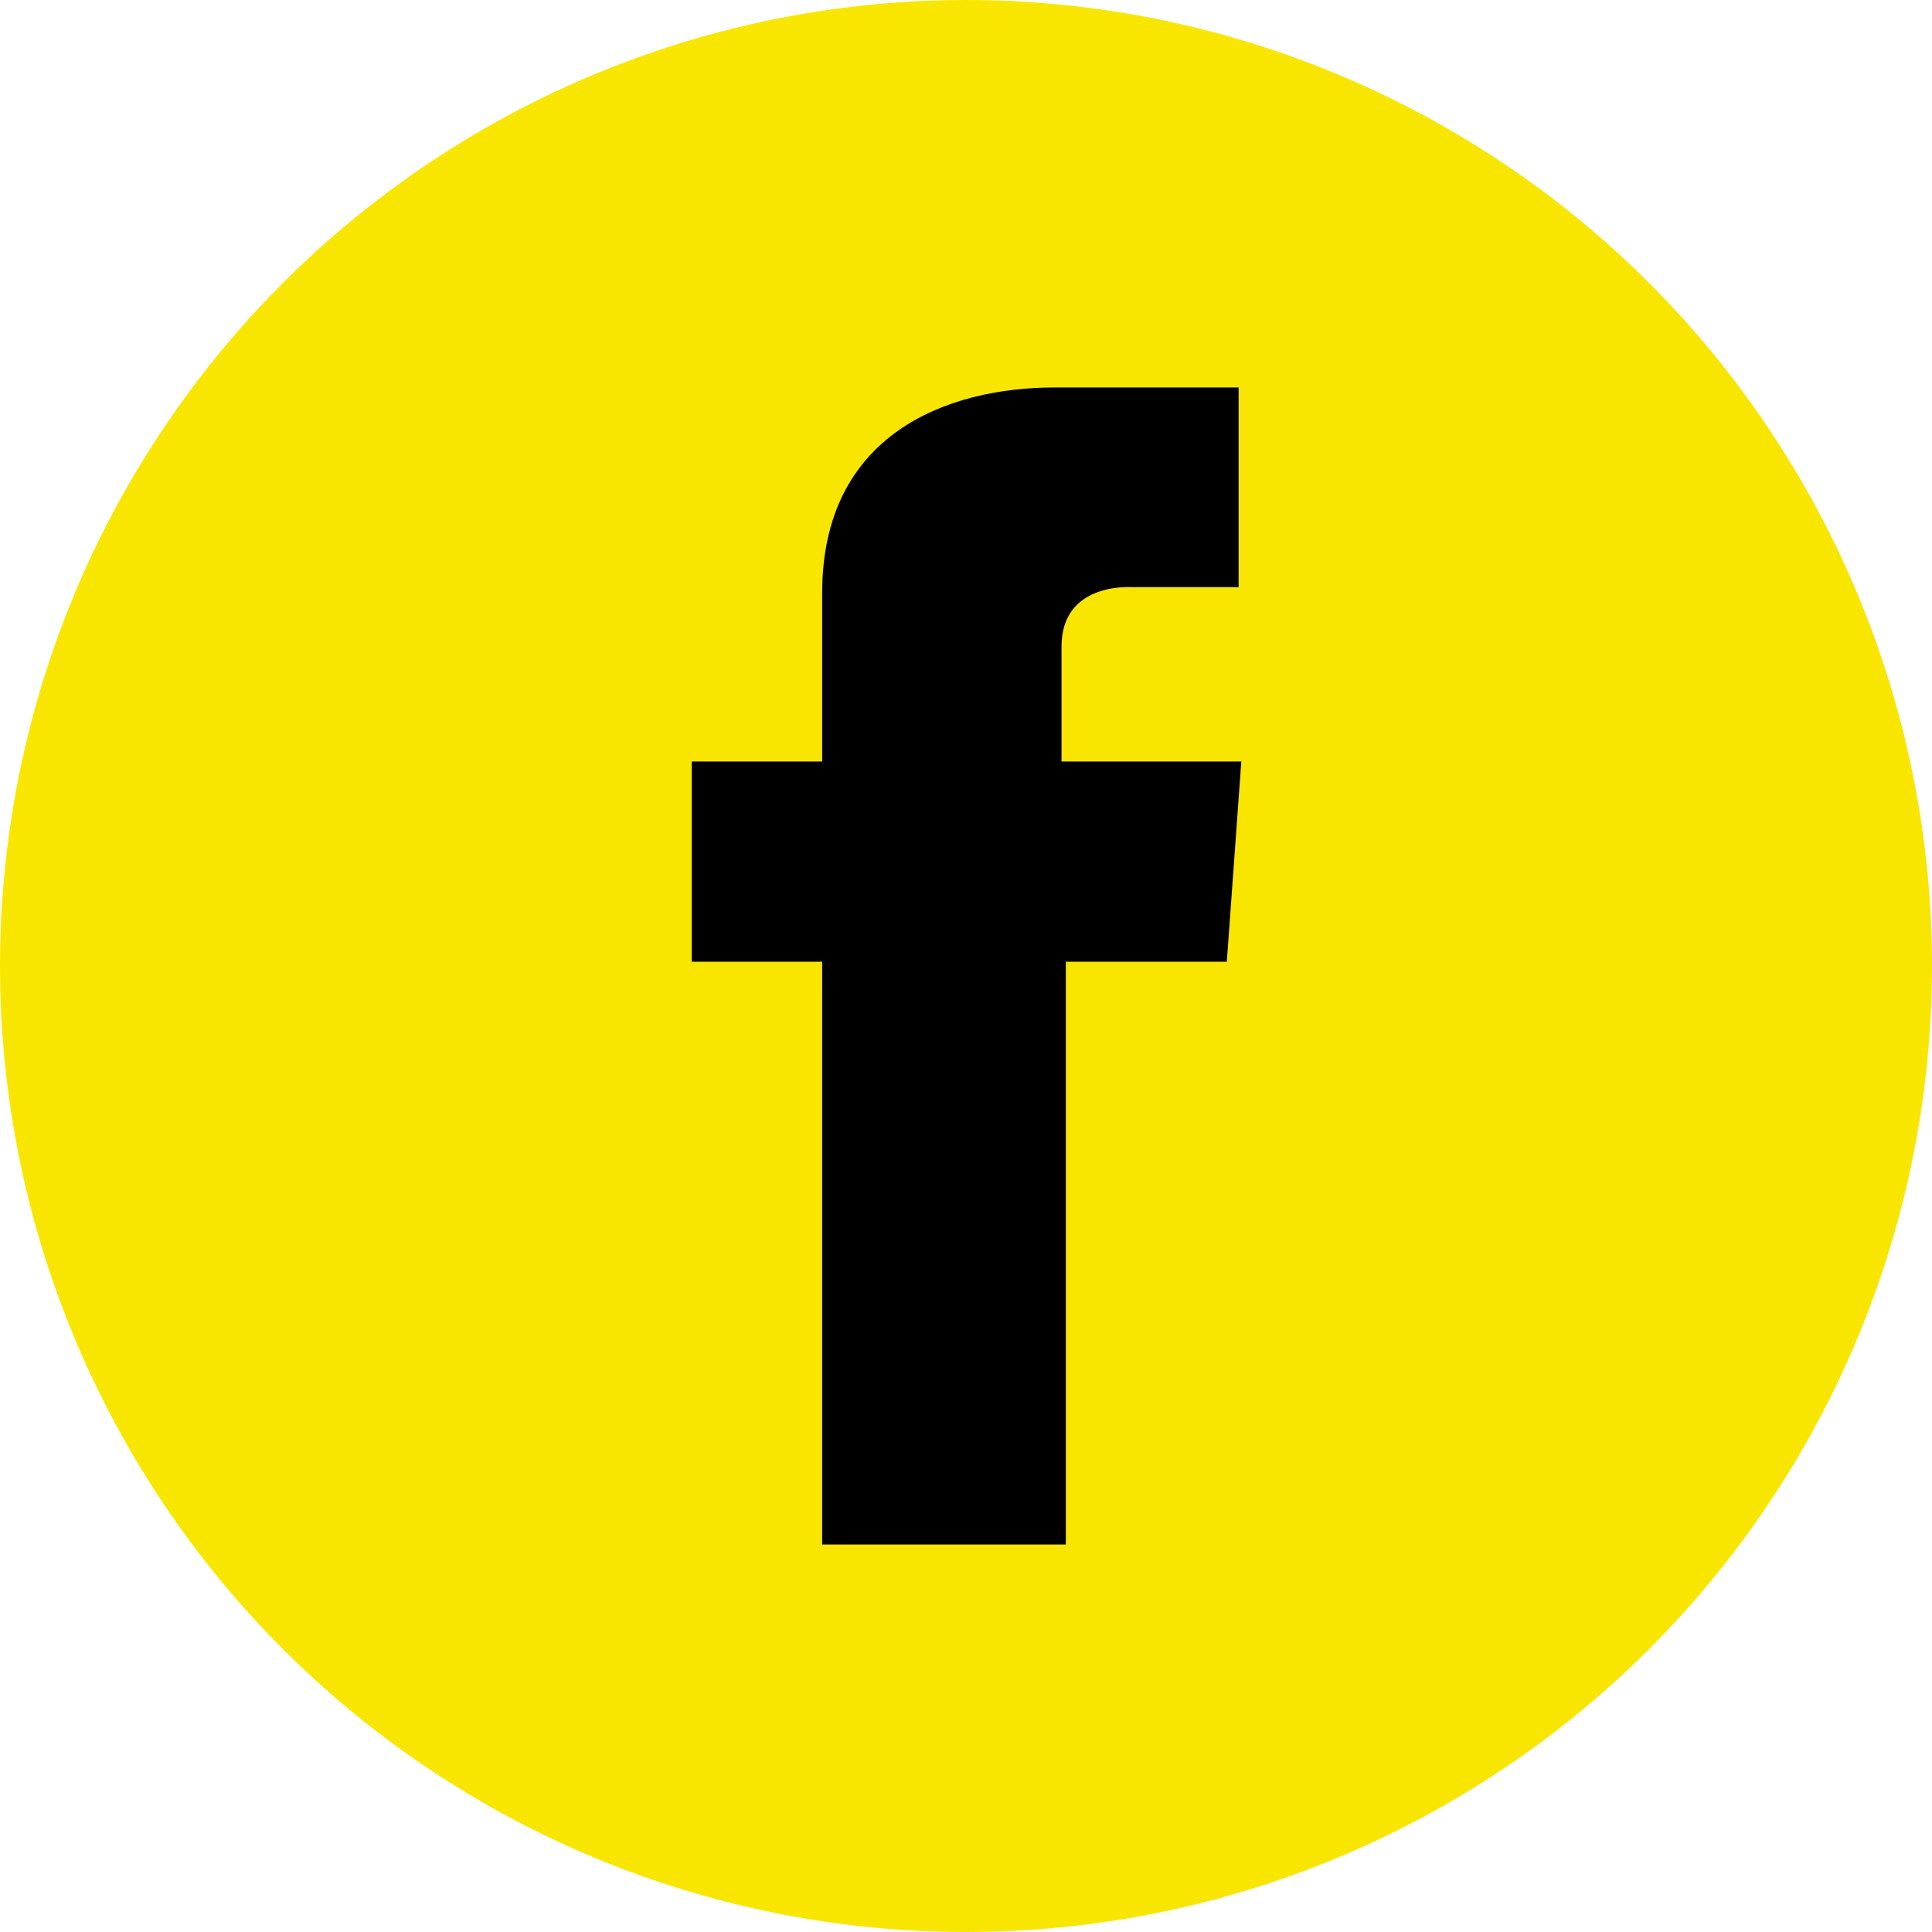
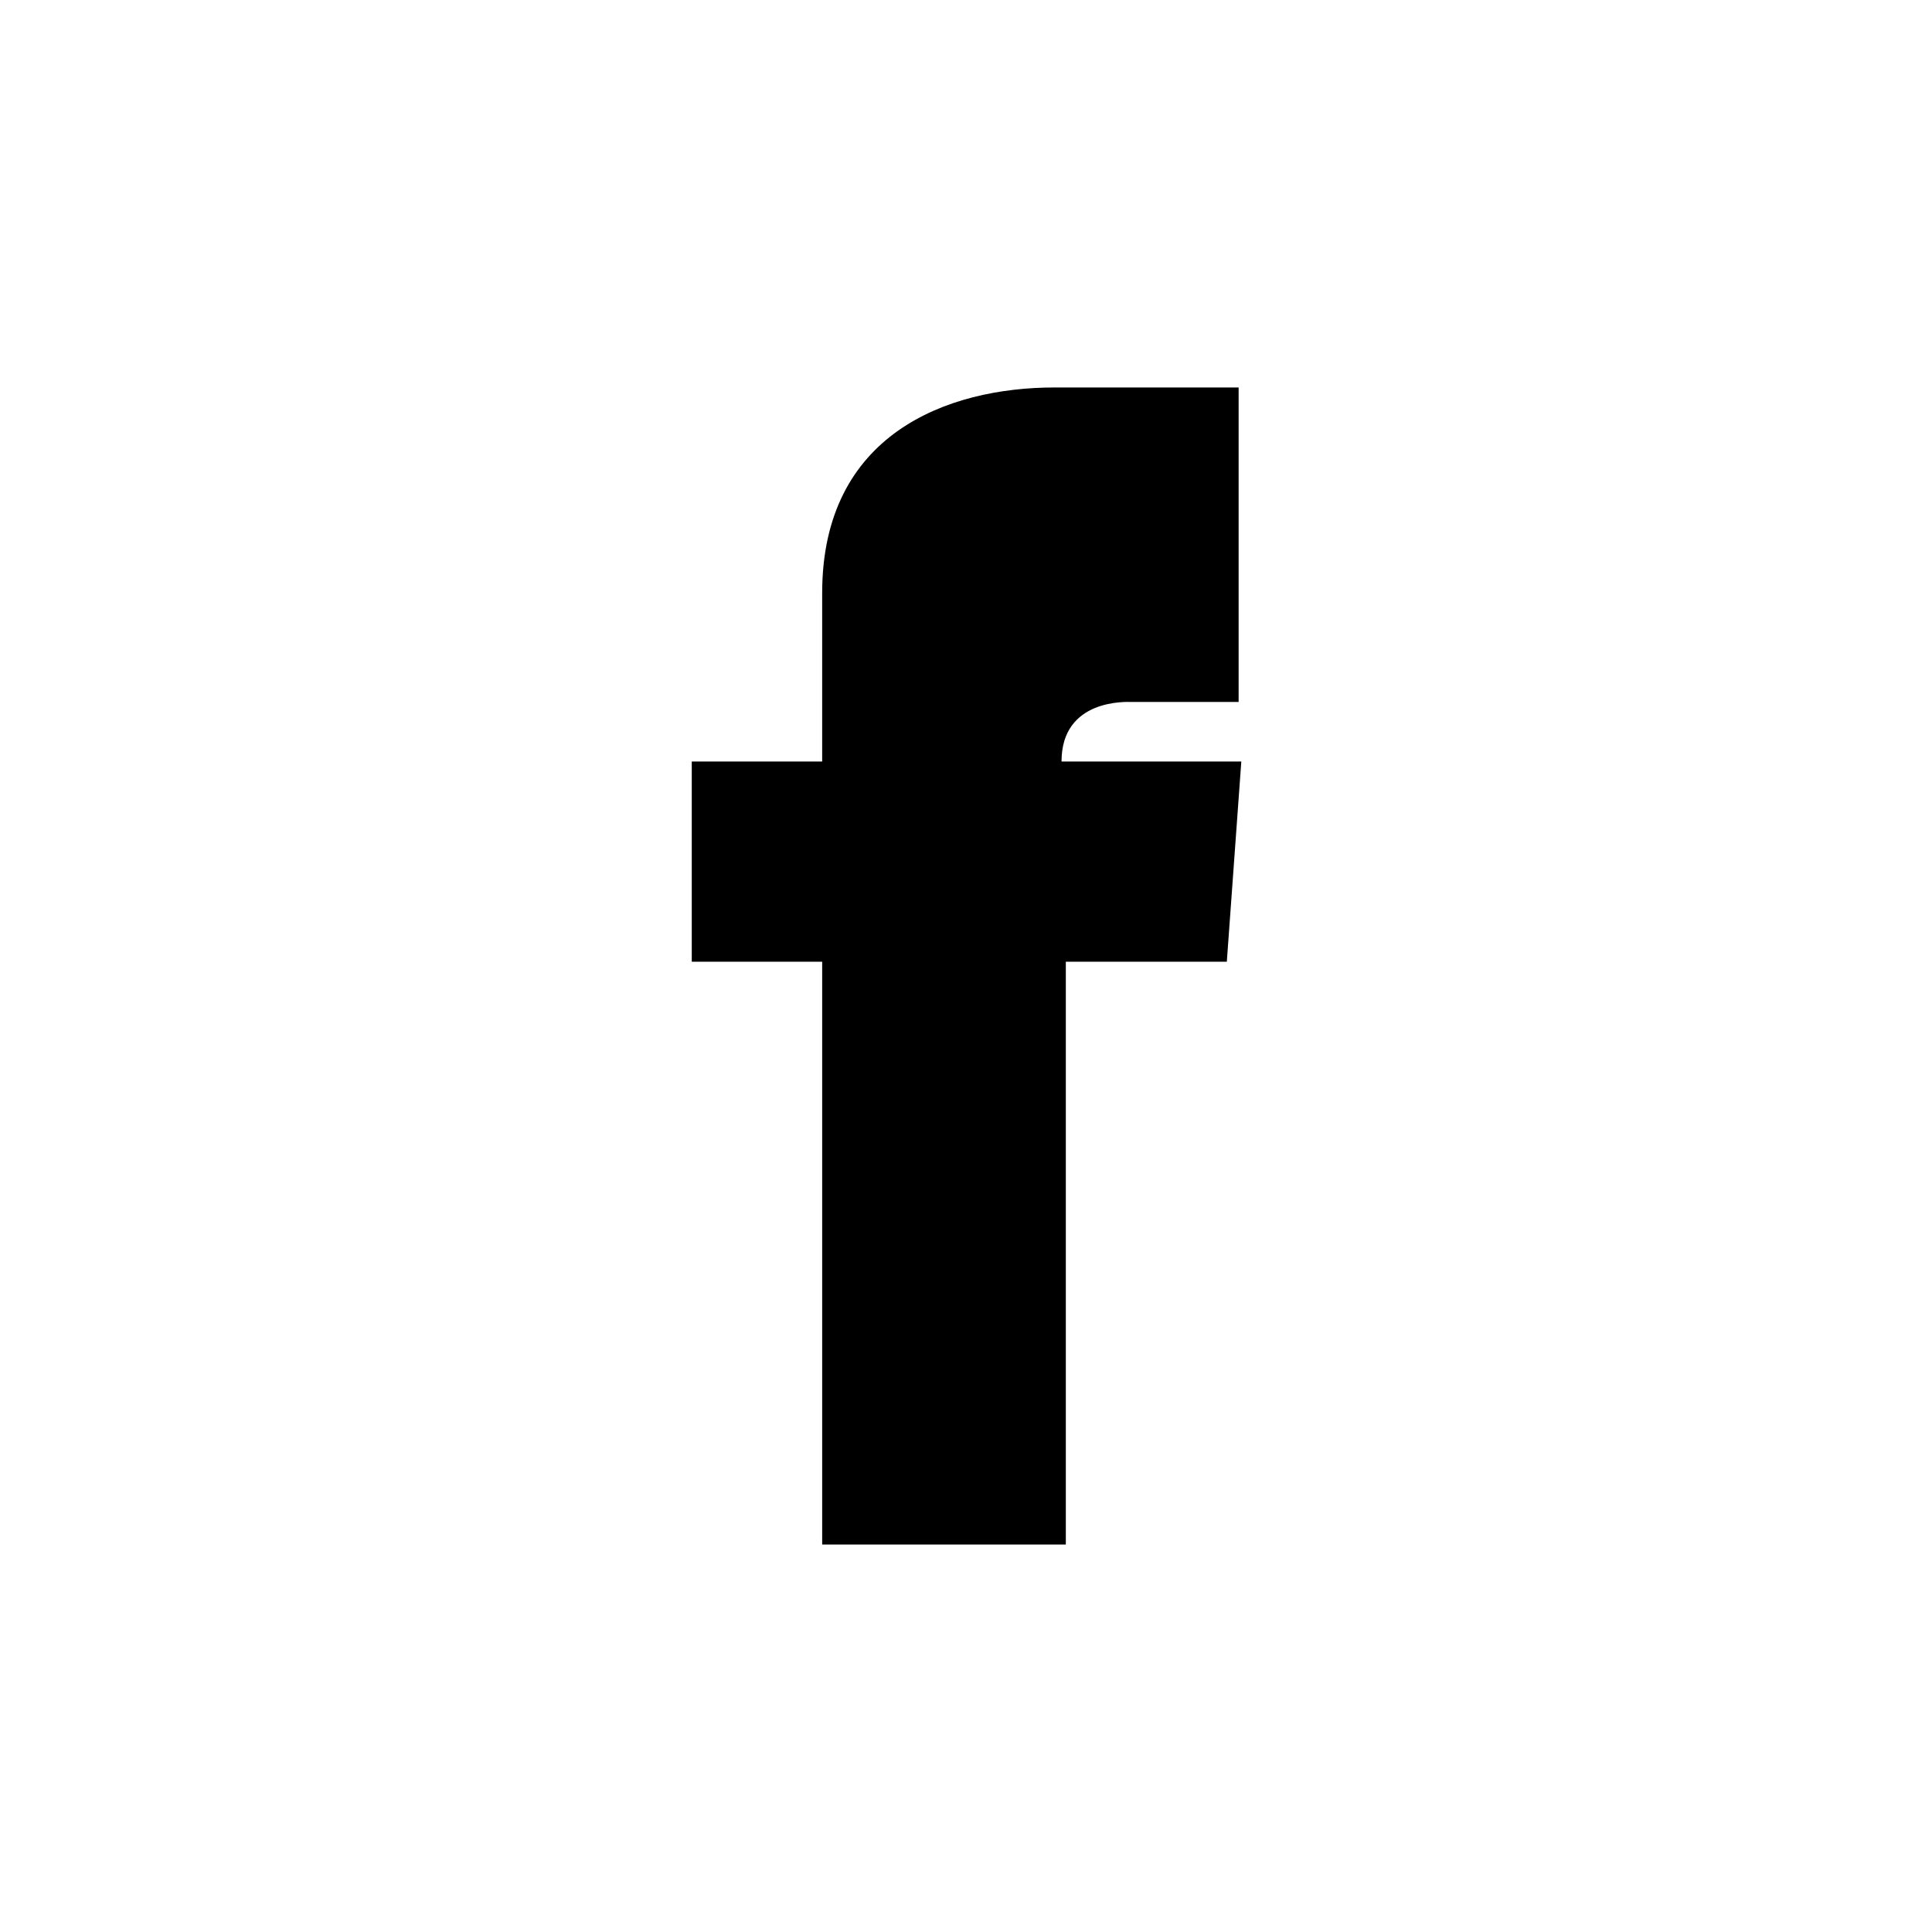
<svg xmlns="http://www.w3.org/2000/svg" viewBox="0 0 36 36">
  <defs>
    <style>.cls-1{fill:#f8e600;}</style>
  </defs>
  <g id="Layer_2" data-name="Layer 2">
    <g id="Layer_1-2" data-name="Layer 1">
-       <circle class="cls-1" cx="18" cy="18" r="18" />
      <g id="Icons">
-         <path d="M23.1,7.22H19.65c-2,0-4.33.87-4.33,3.83,0,1,0,2,0,3.14H12.89v3.73h2.43V28.78h4.54V17.92h3l.27-3.73H19.78V12.05c0-1.18,1.23-1.11,1.3-1.11h2V7.22Z" />
+         <path d="M23.1,7.22H19.65c-2,0-4.33.87-4.33,3.83,0,1,0,2,0,3.14H12.89v3.73h2.43V28.78h4.54V17.92h3l.27-3.73H19.78c0-1.18,1.23-1.11,1.3-1.11h2V7.22Z" />
      </g>
    </g>
  </g>
</svg>